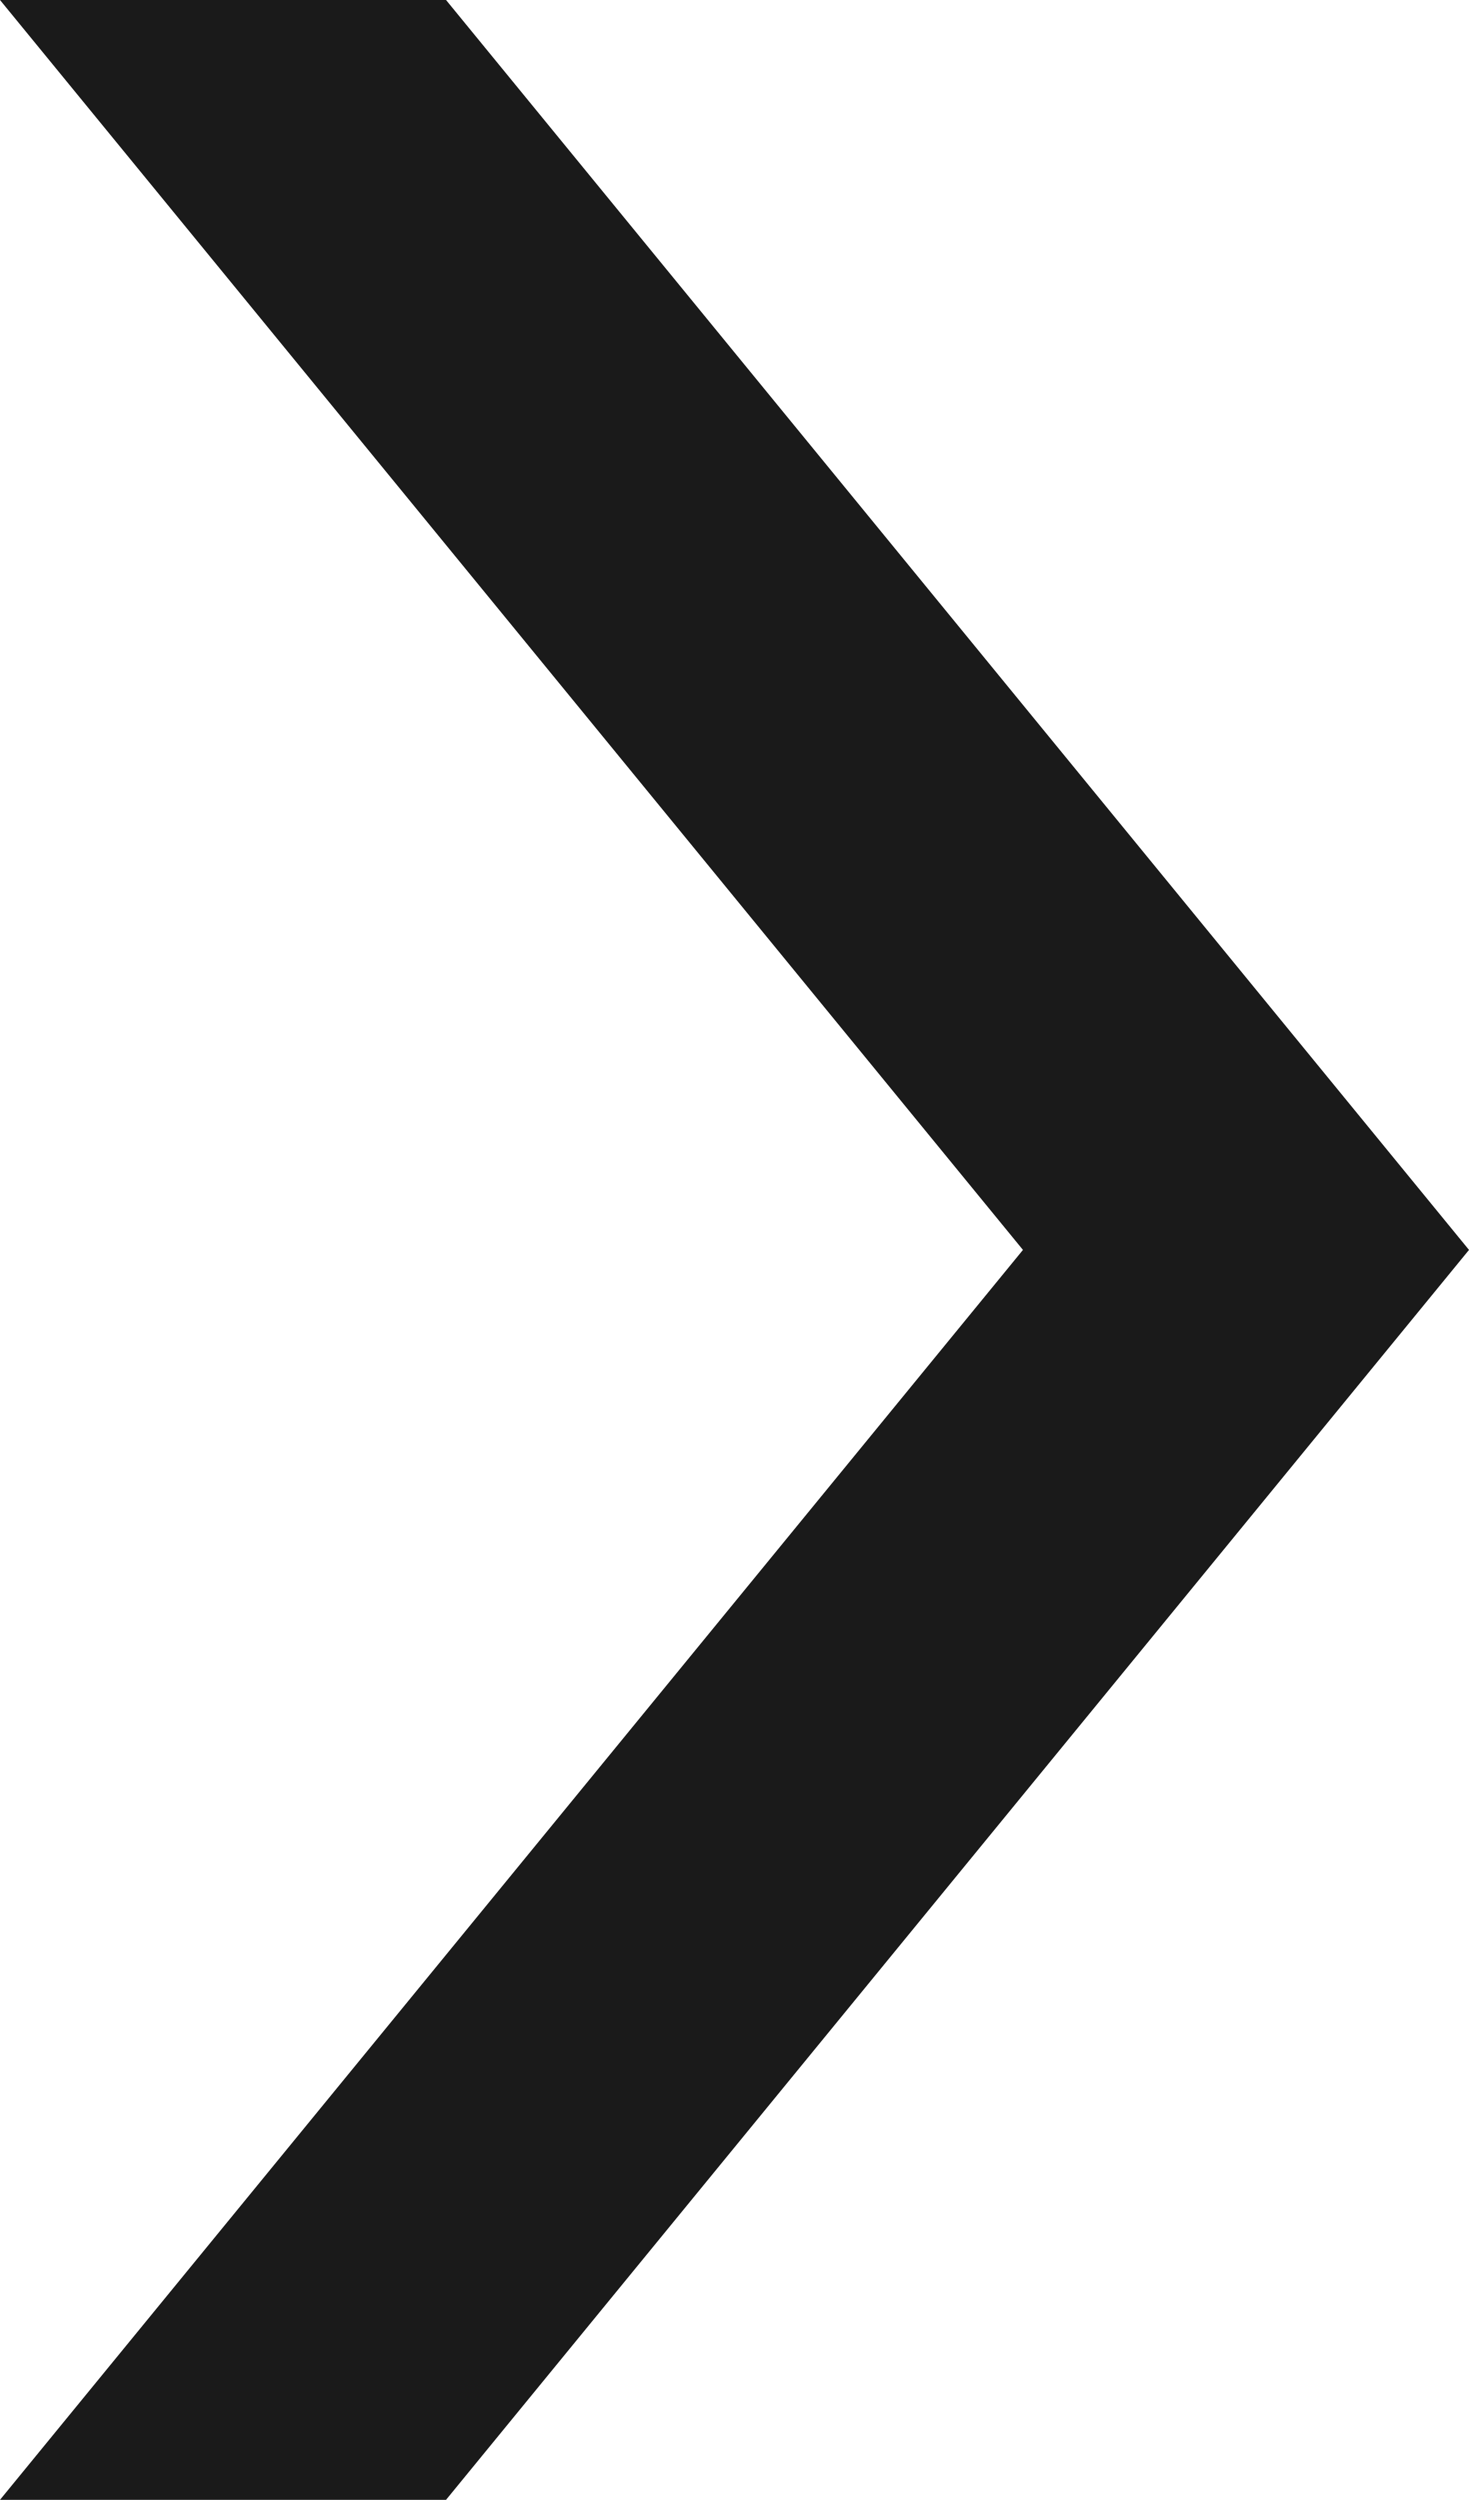
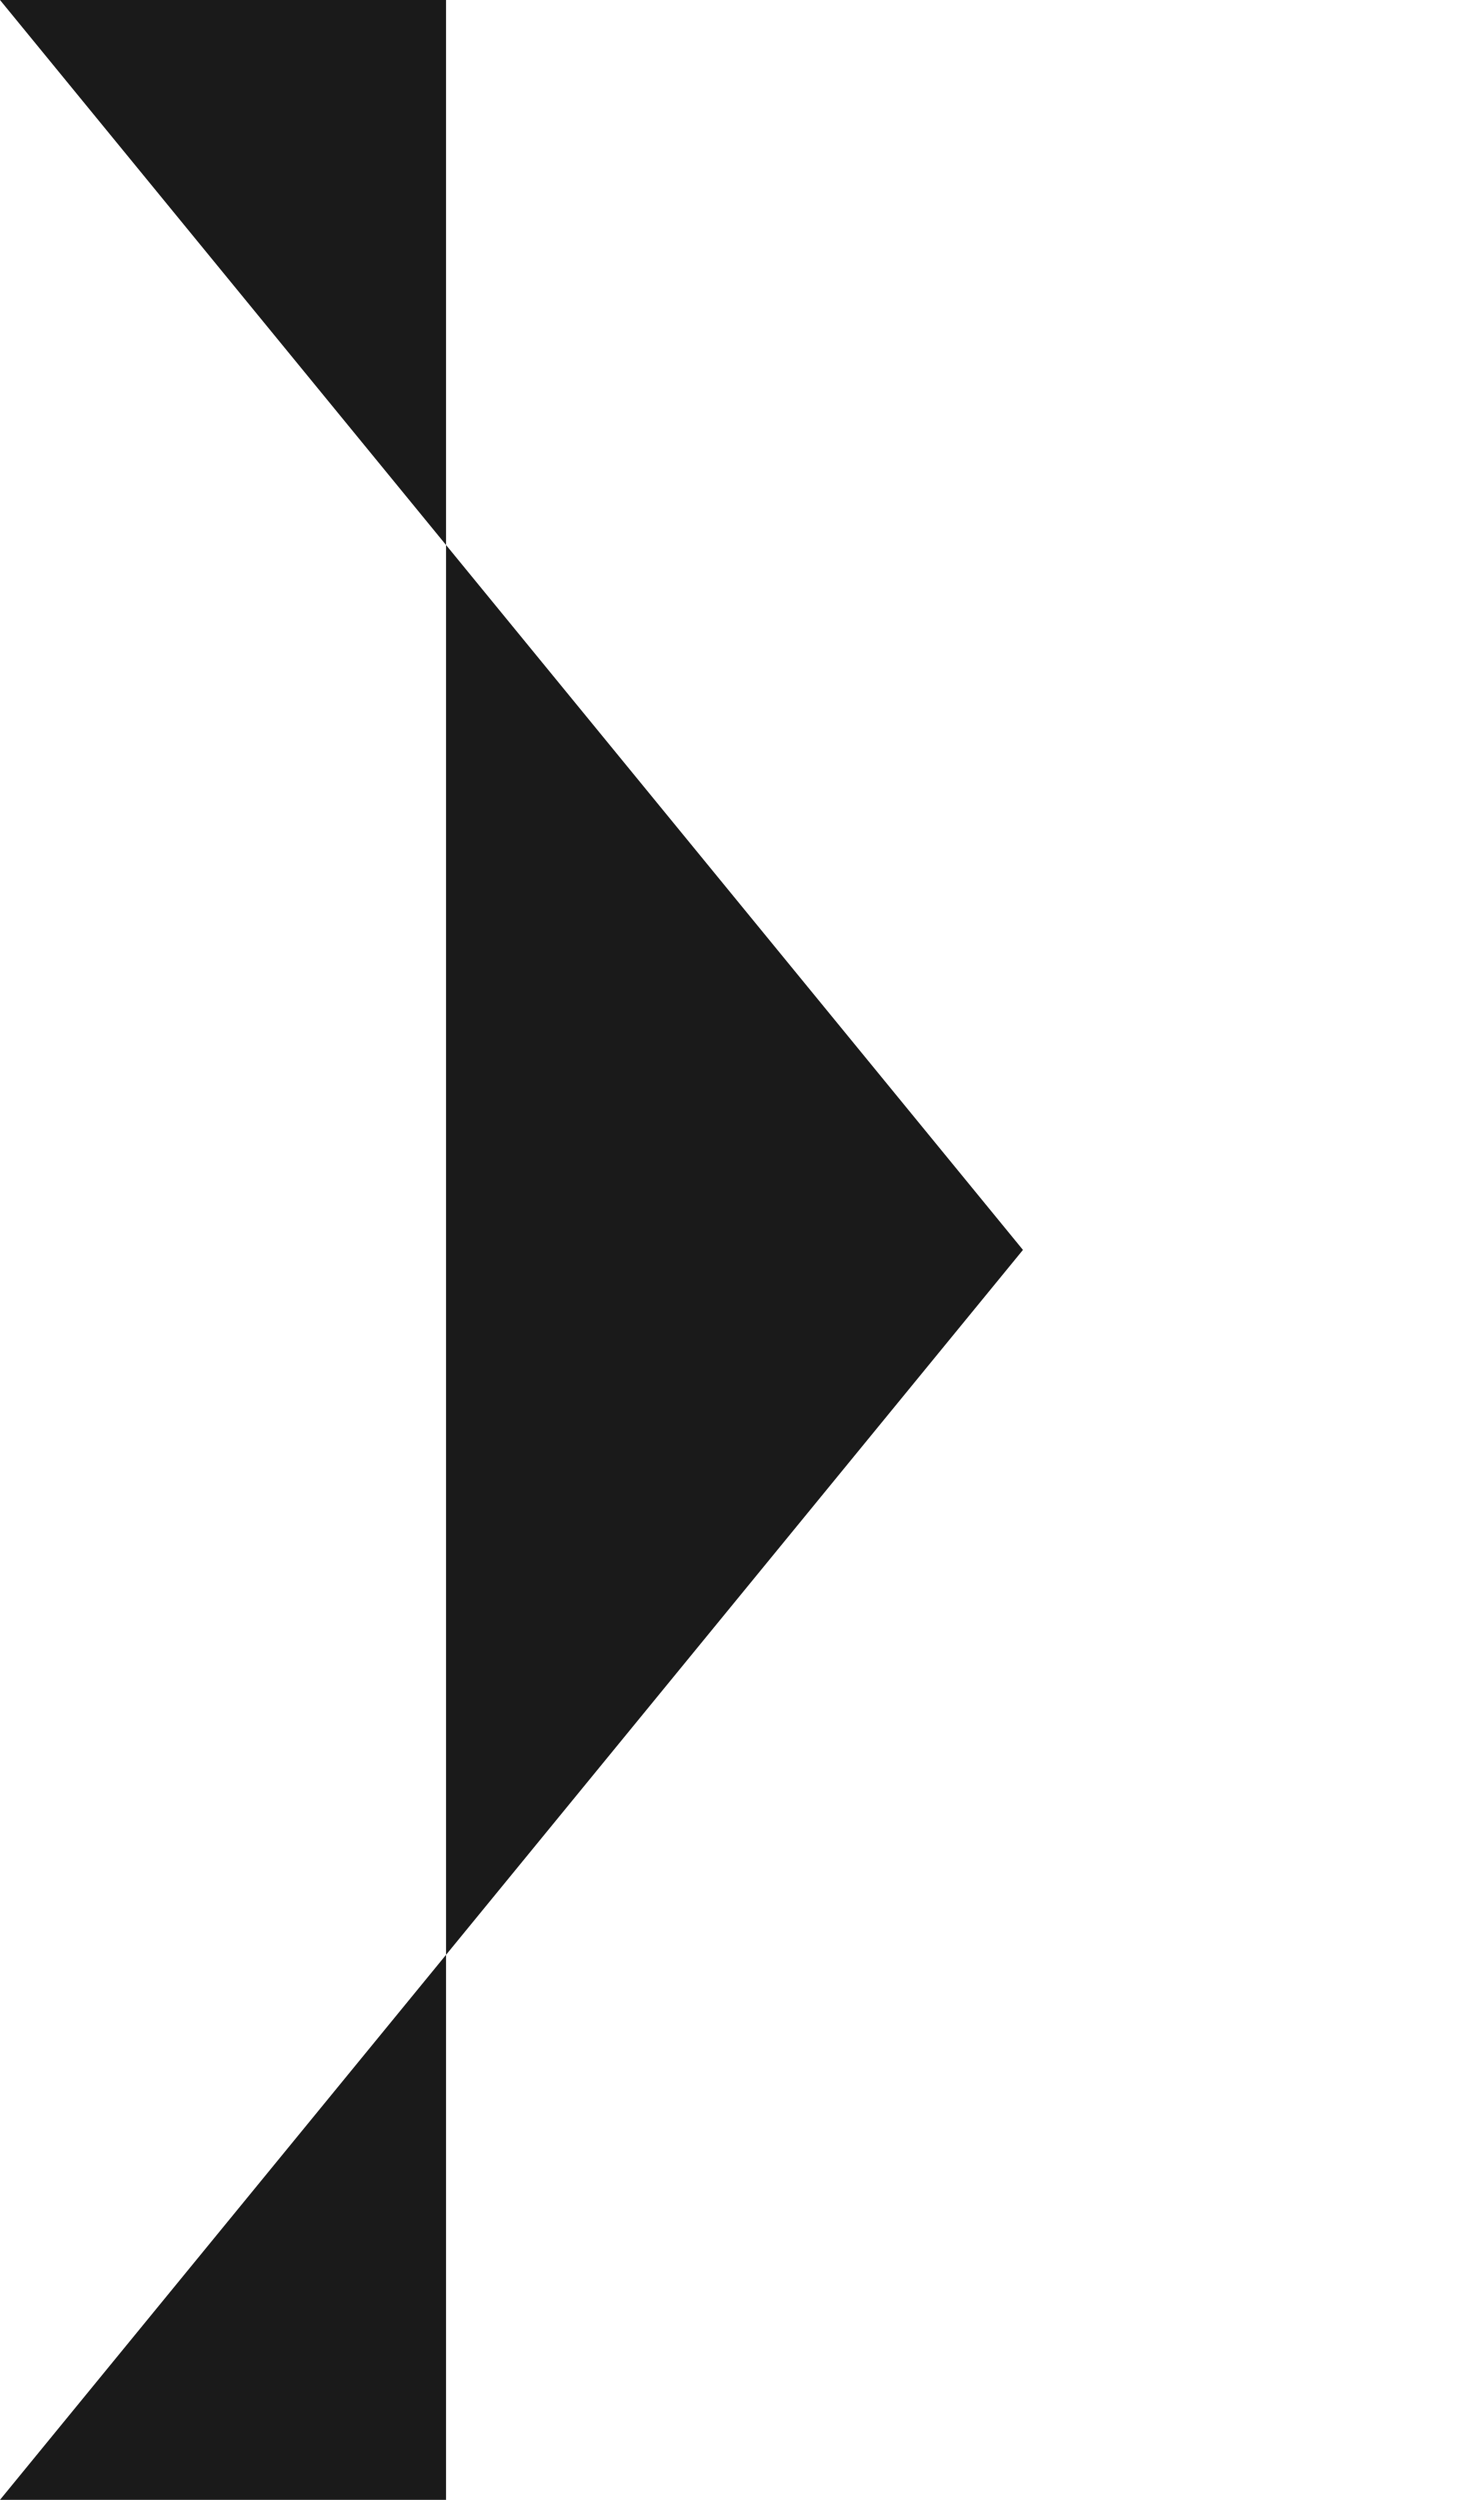
<svg xmlns="http://www.w3.org/2000/svg" width="7.644" height="13" viewBox="0 0 7.644 13">
-   <path id="パス_588" data-name="パス 588" d="M1554.677,1327.972h-2.321l5.323,6.5-5.323,6.5h2.321l5.323-6.5Z" transform="translate(-1552.356 -1327.972)" fill="#1a1a1a" />
+   <path id="パス_588" data-name="パス 588" d="M1554.677,1327.972h-2.321l5.323,6.5-5.323,6.5h2.321Z" transform="translate(-1552.356 -1327.972)" fill="#1a1a1a" />
</svg>